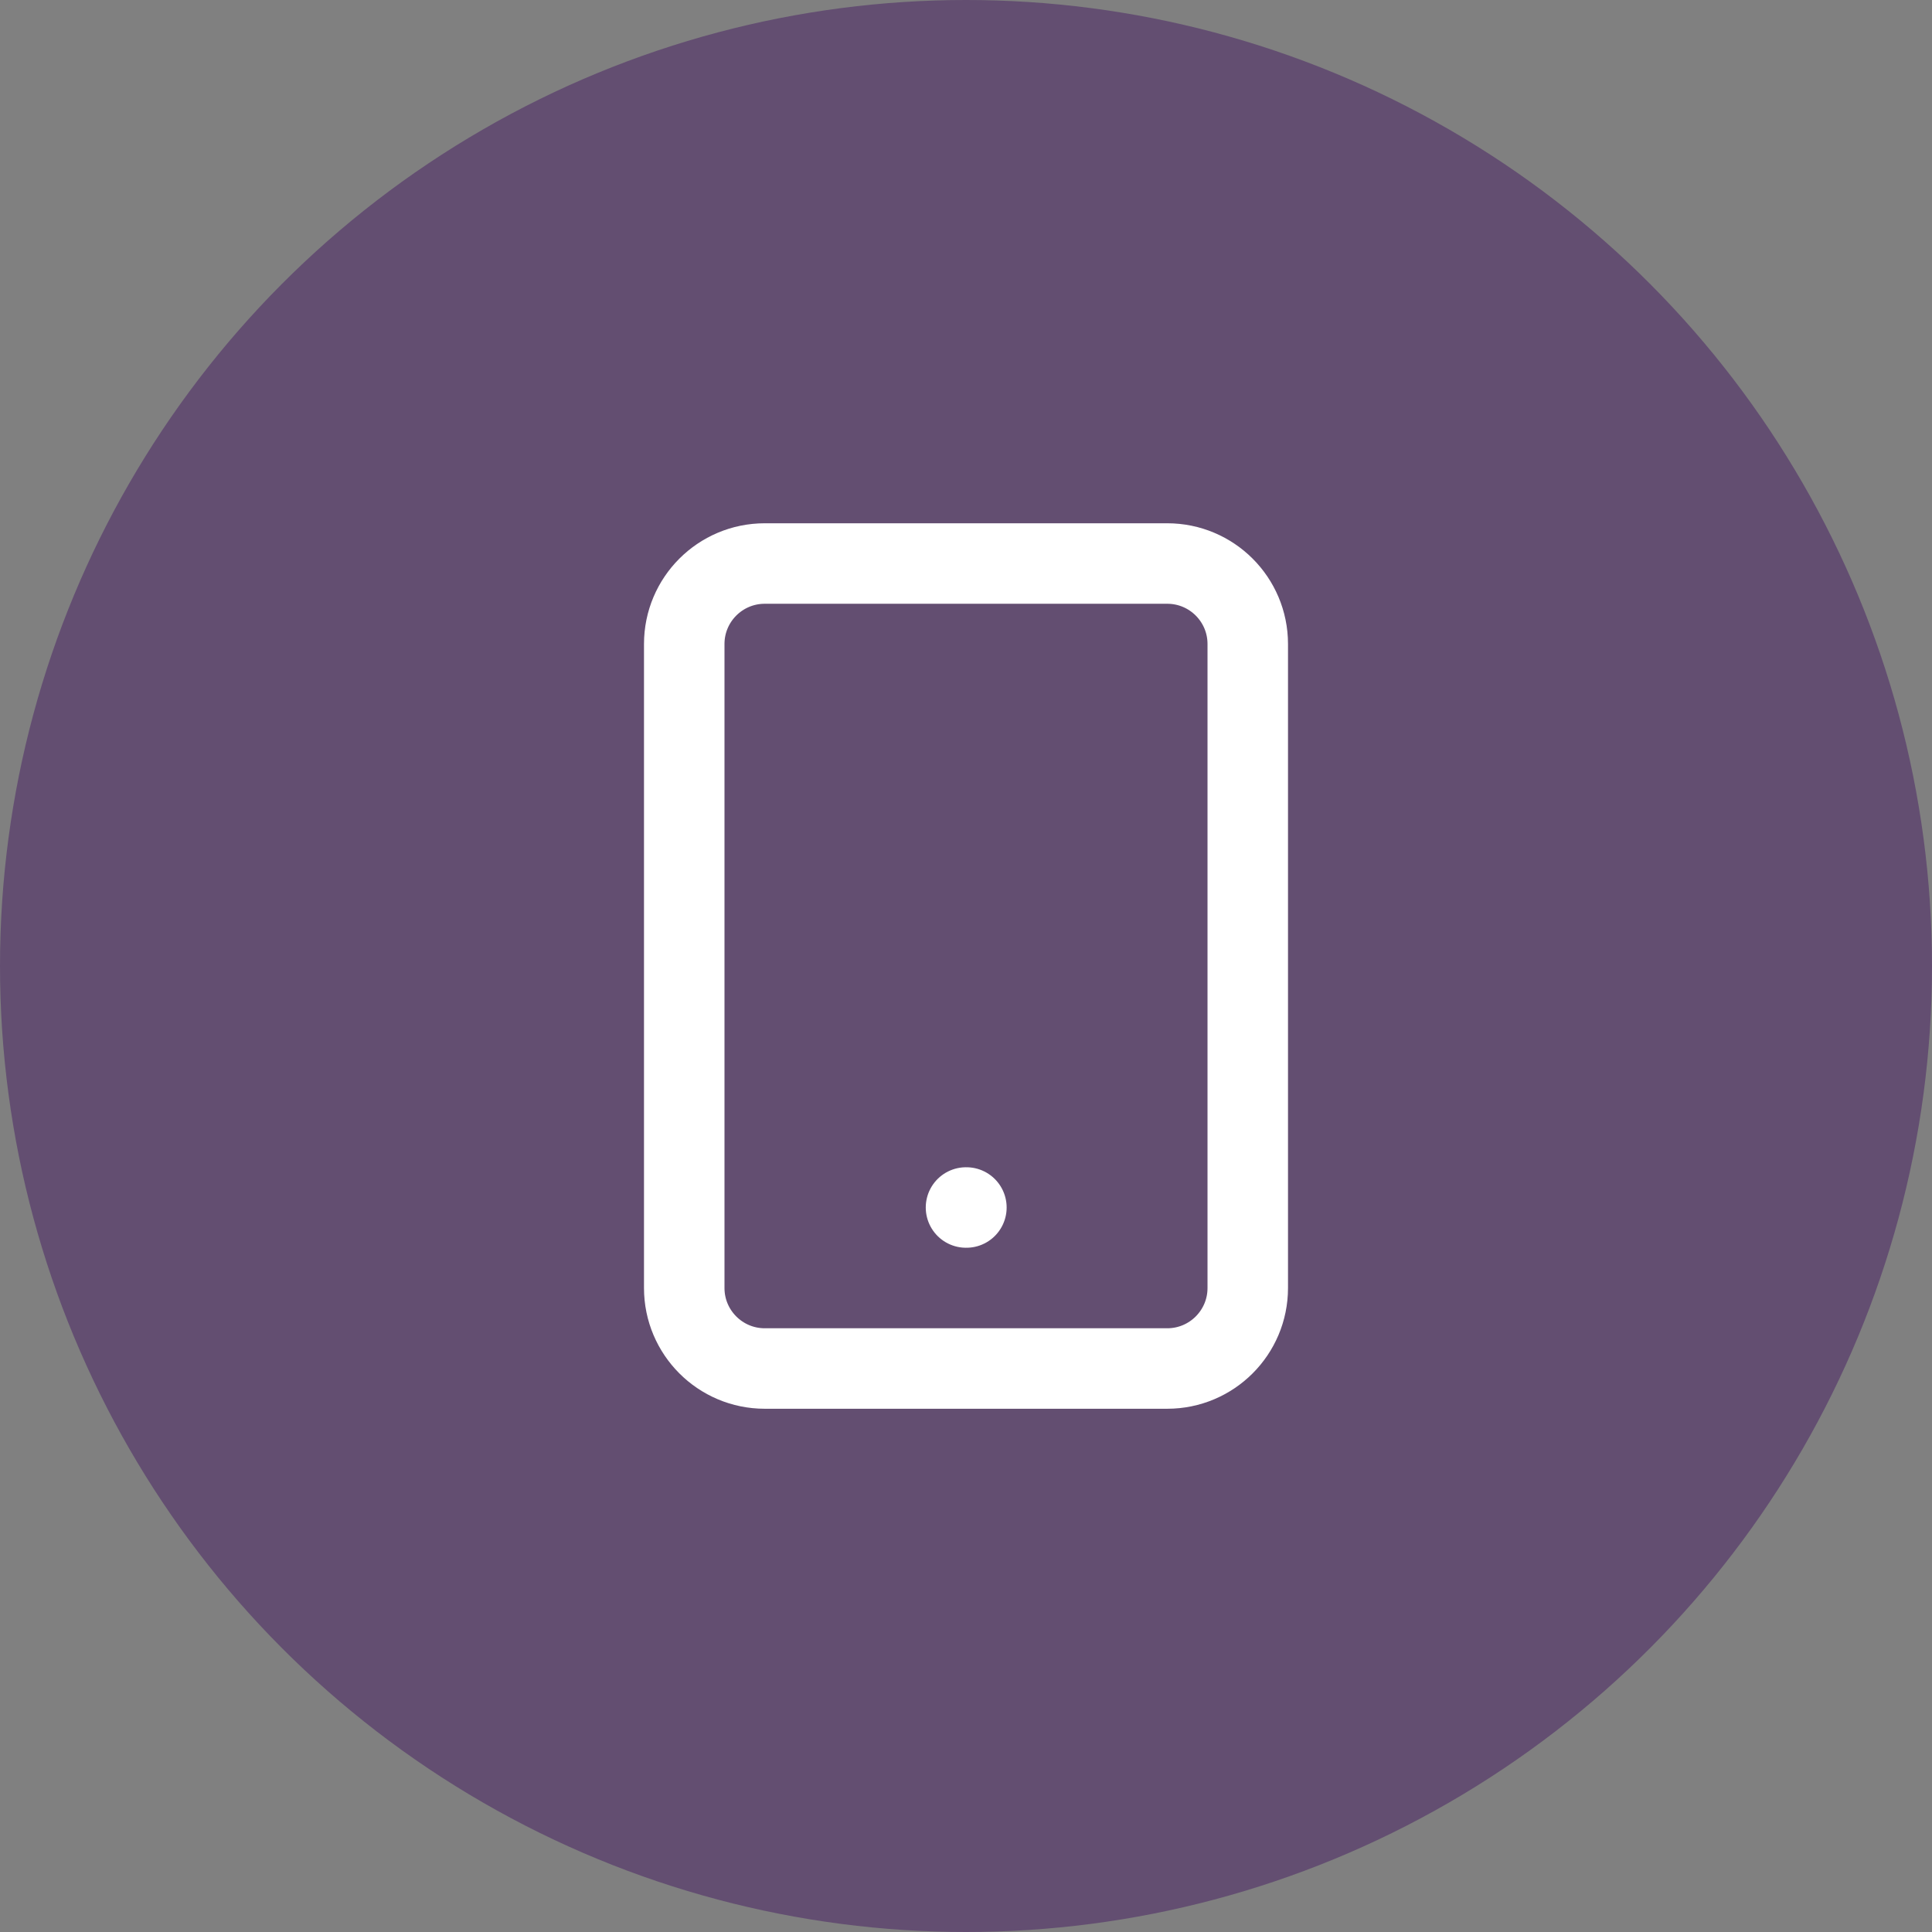
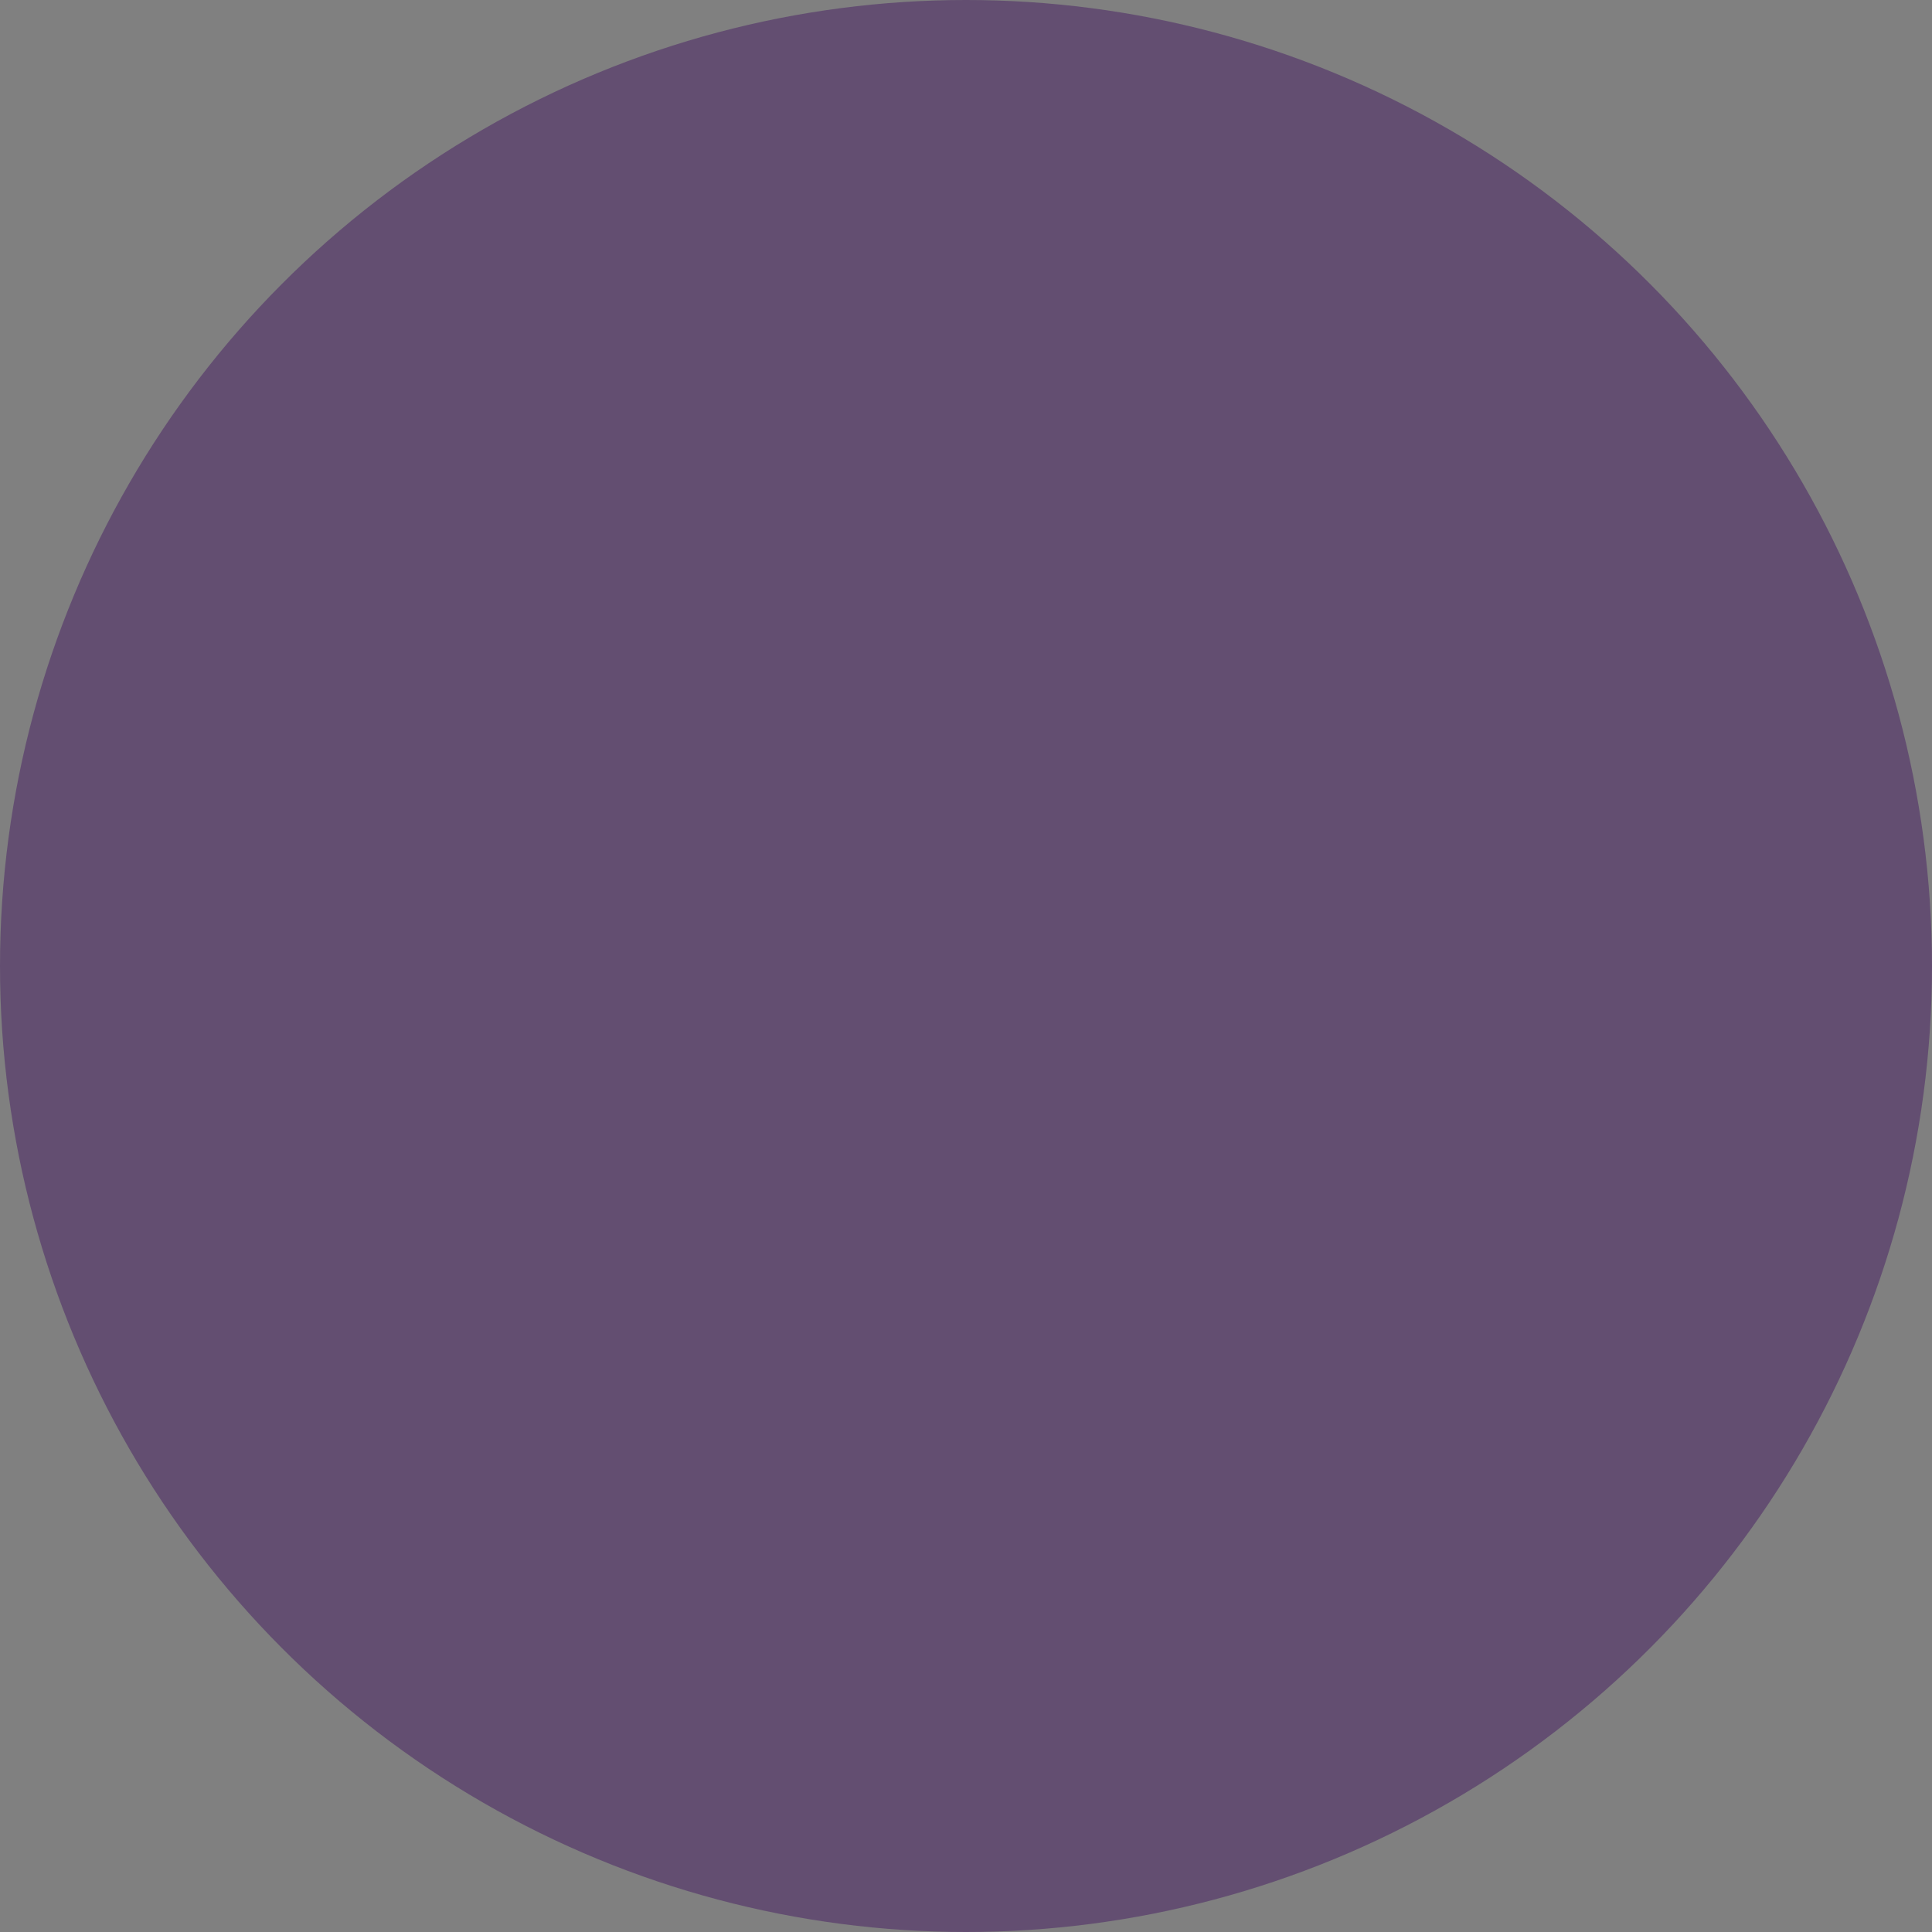
<svg xmlns="http://www.w3.org/2000/svg" width="68" height="68" viewBox="0 0 68 68" fill="none">
  <rect x="0" y="0" width="68" height="68" fill="#808080" stroke="none" />
  <circle cx="34" cy="34" r="34" fill="#634E71" />
-   <path d="M34 42.5H34.014M26.917 19.834H41.083C42.648 19.834 43.917 21.102 43.917 22.667V45.334C43.917 46.898 42.648 48.167 41.083 48.167H26.917C25.352 48.167 24.083 46.898 24.083 45.334V22.667C24.083 21.102 25.352 19.834 26.917 19.834Z" stroke="white" stroke-width="2.833" stroke-linecap="round" stroke-linejoin="round" />
</svg>